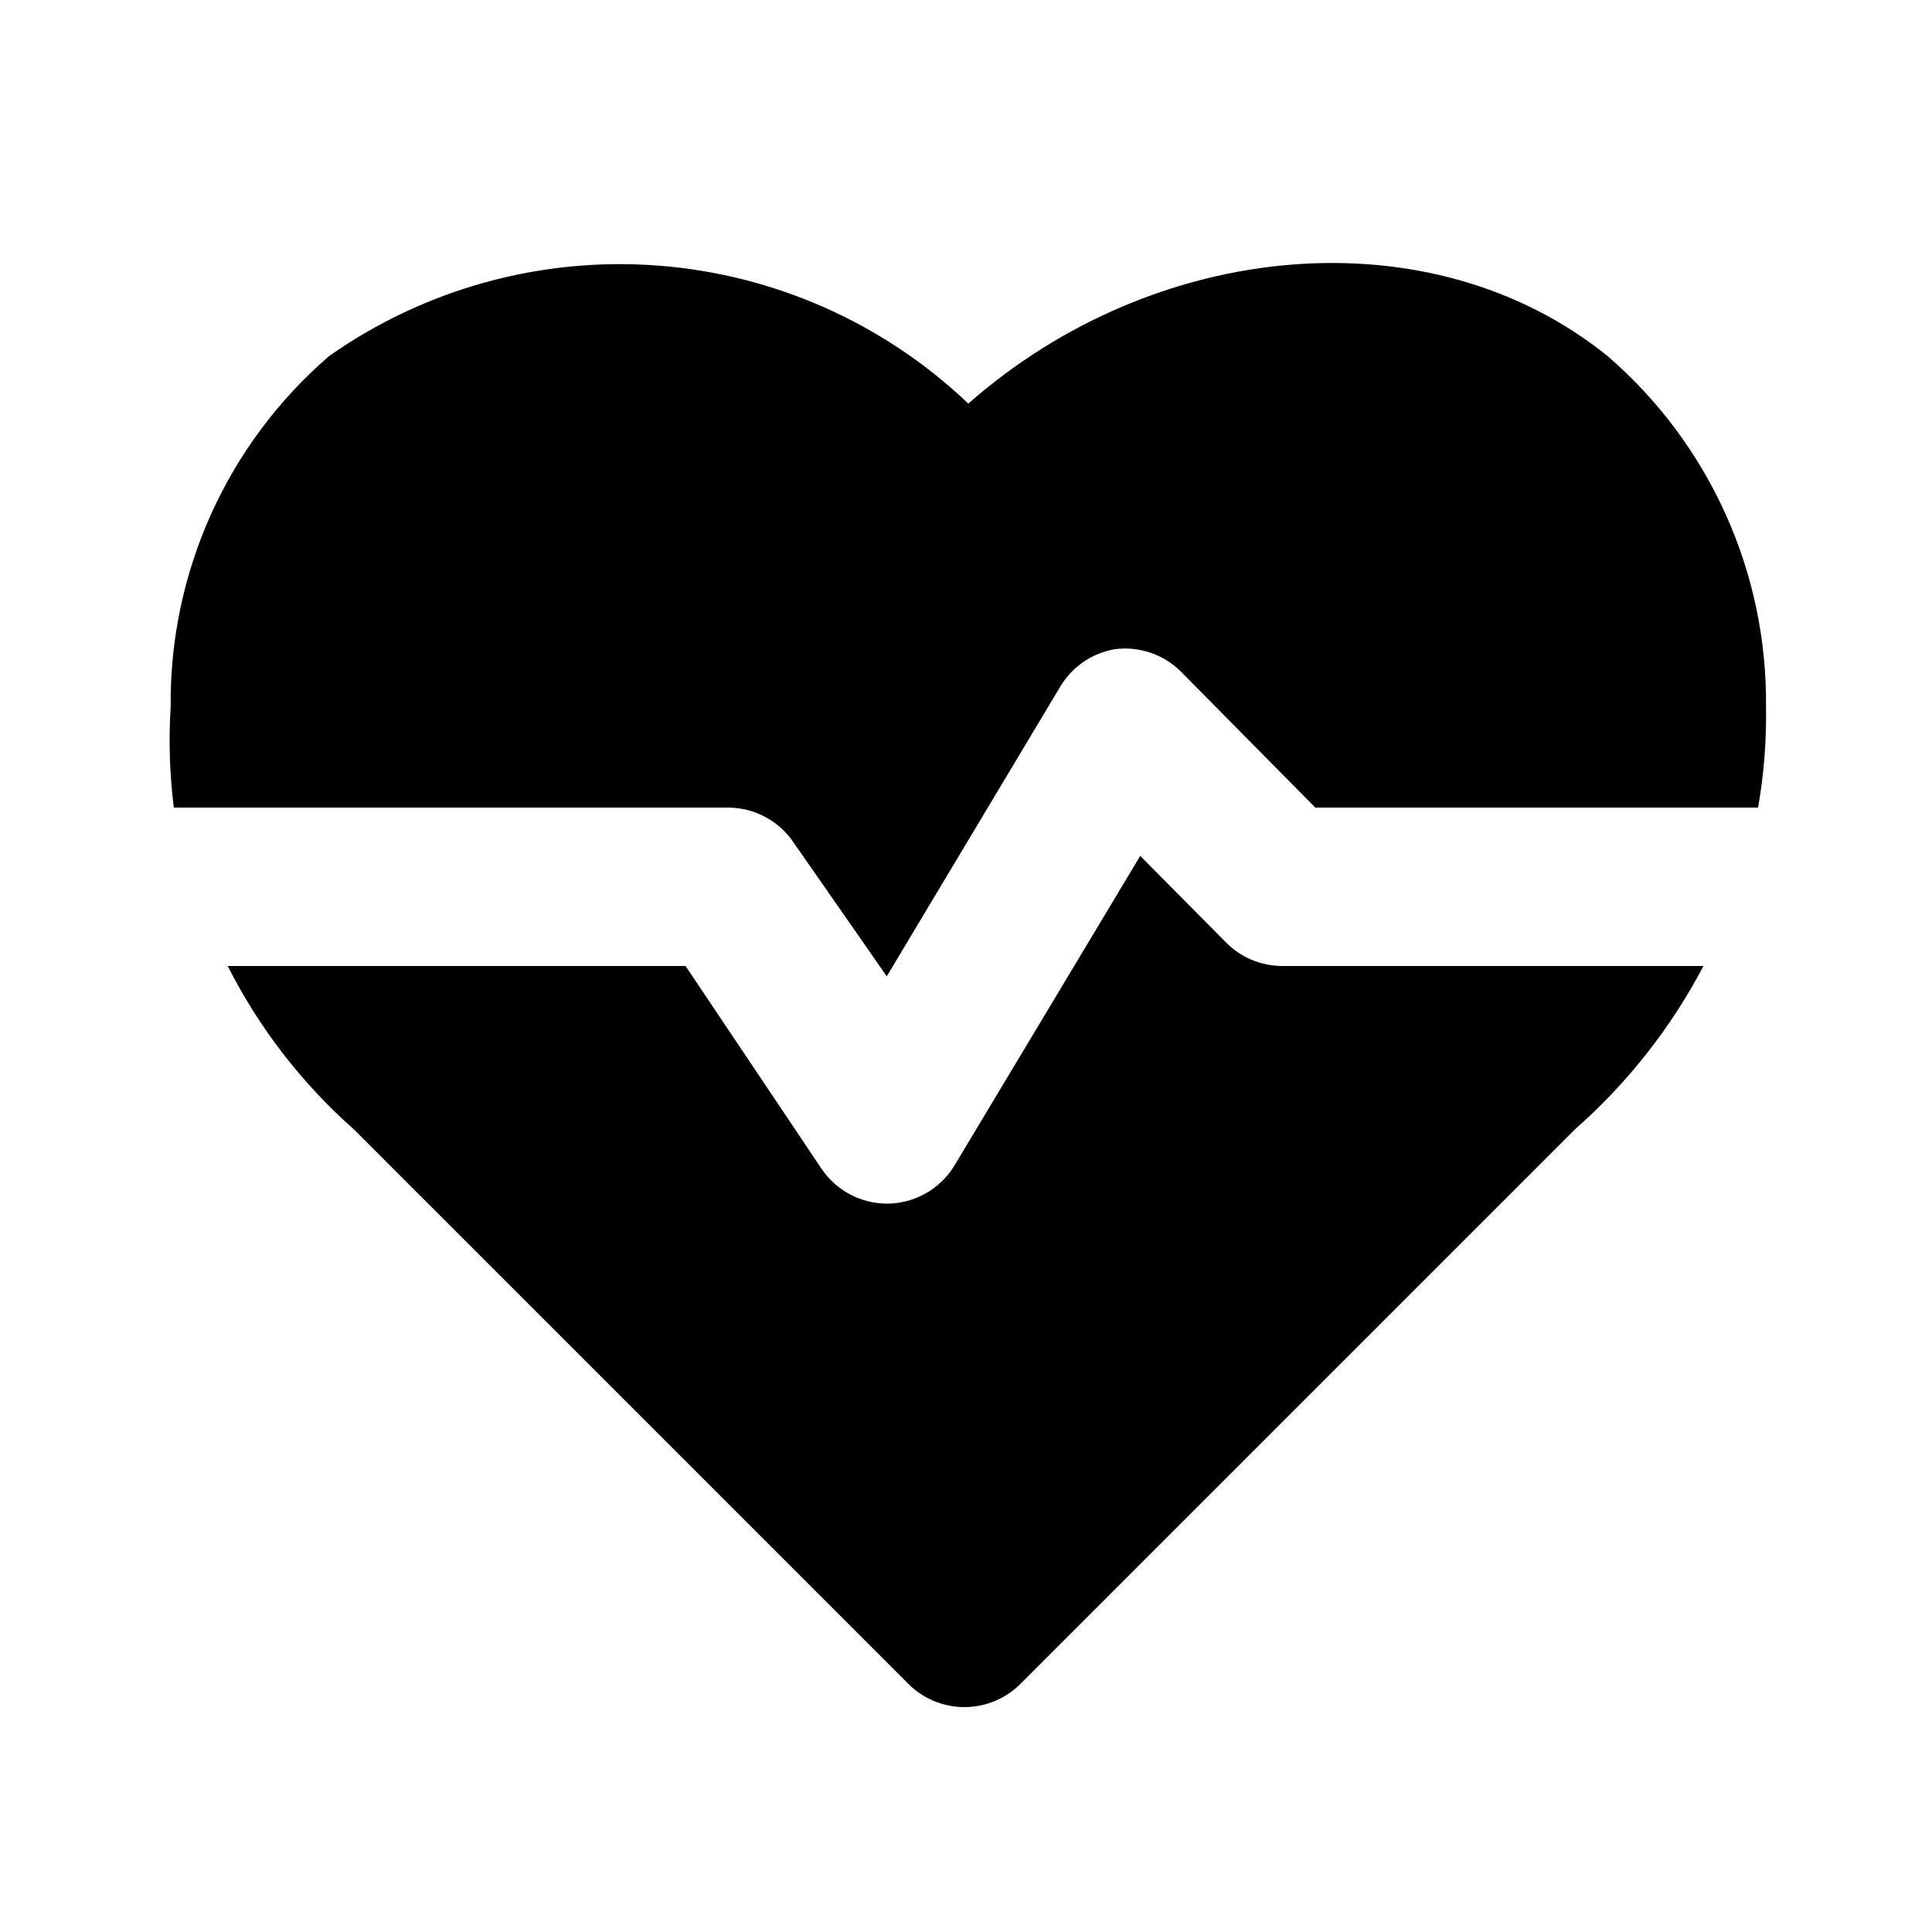
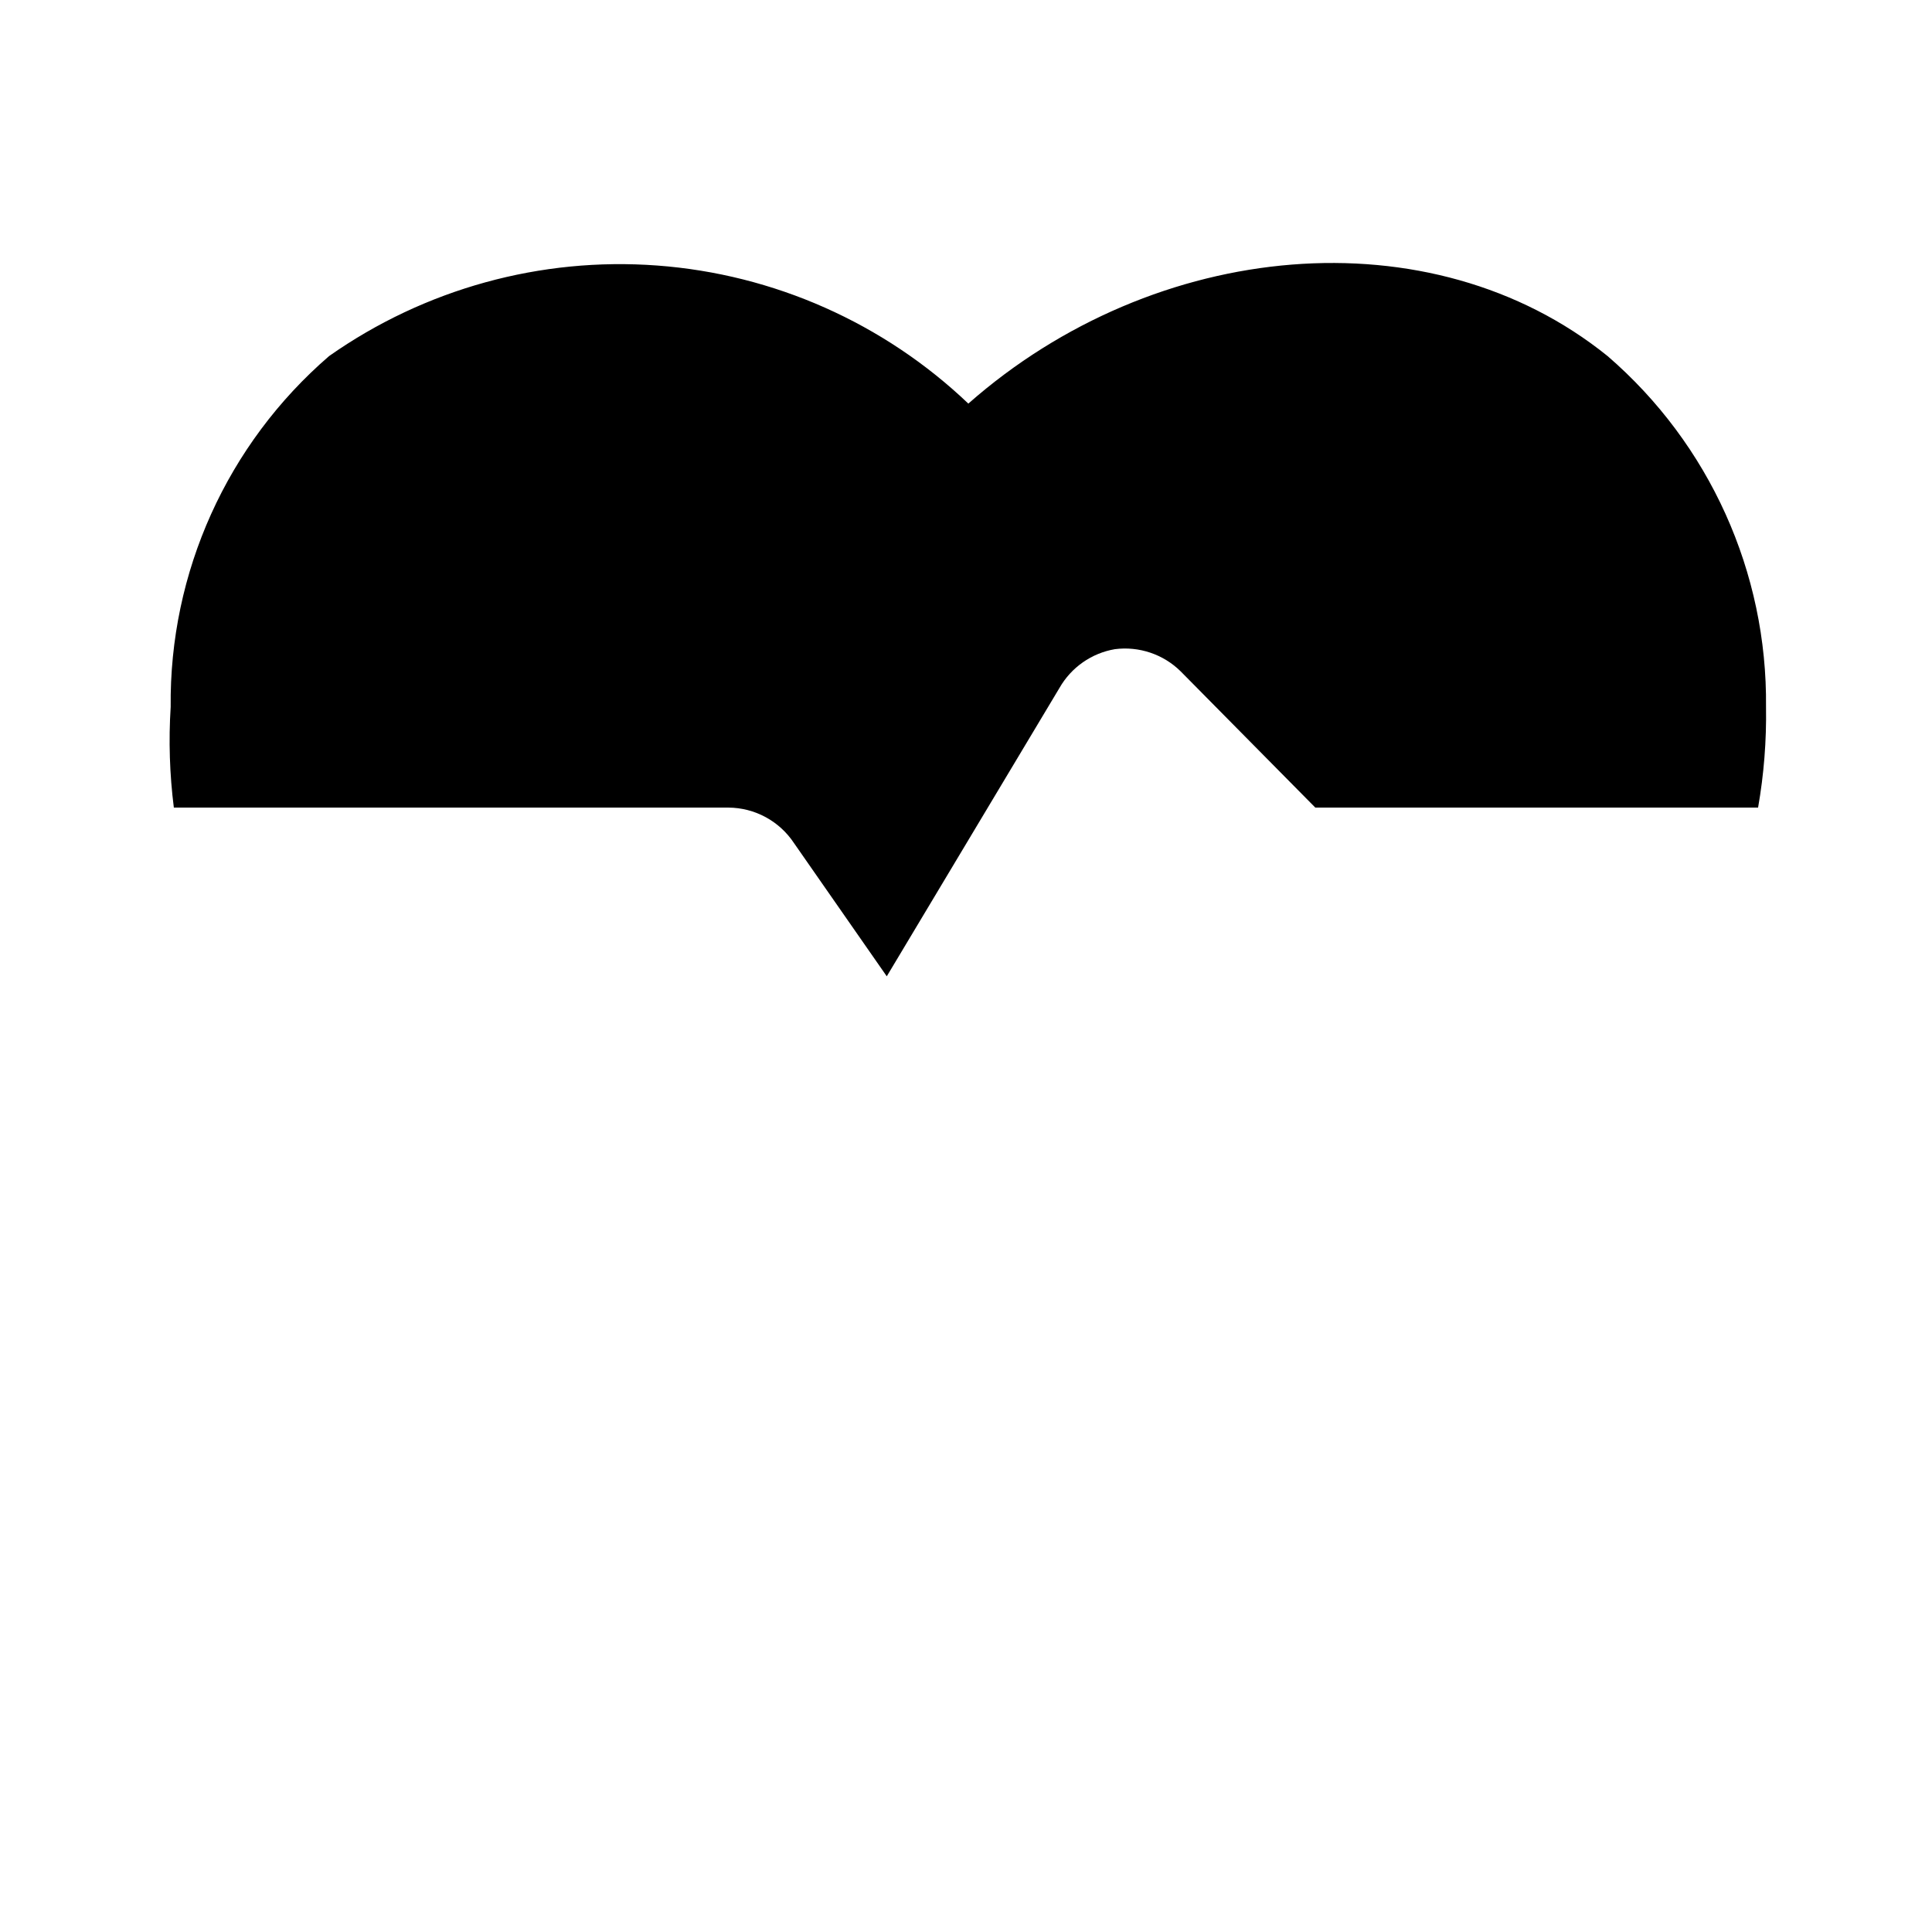
<svg xmlns="http://www.w3.org/2000/svg" fill="#000000" width="800px" height="800px" version="1.1" viewBox="144 144 512 512">
  <g>
    <path d="m337.02 358.02c7.019 0.035 13.559 3.582 17.422 9.445l24.562 35.266 45.762-76.41c3.113-5.453 8.504-9.227 14.695-10.285 6.402-0.824 12.828 1.344 17.422 5.875l35.688 36.109h117.34c1.543-8.801 2.246-17.727 2.102-26.66 0.379-35.668-14.98-69.691-41.984-92.996-46.812-37.785-119.86-31.066-169.41 12.594-22.426-21.363-51.562-34.293-82.453-36.59-30.887-2.297-61.613 6.184-86.953 23.996-27.004 23.305-42.367 57.328-41.984 92.996-0.562 8.891-0.281 17.82 0.84 26.66z" />
-     <path d="m483.96 400c-5.578 0.031-10.941-2.16-14.902-6.09l-22.883-23.09-49.121 81.867c-3.777 6.375-10.641 10.285-18.051 10.289-7.023-0.039-13.562-3.582-17.426-9.449l-35.895-53.527h-121.34c8.301 16.387 19.625 31.062 33.379 43.242l146.95 146.95c3.941 3.973 9.305 6.207 14.902 6.207s10.965-2.234 14.906-6.207l146.95-146.95h-0.004c13.883-12.215 25.41-26.871 34.008-43.242z" />
  </g>
</svg>